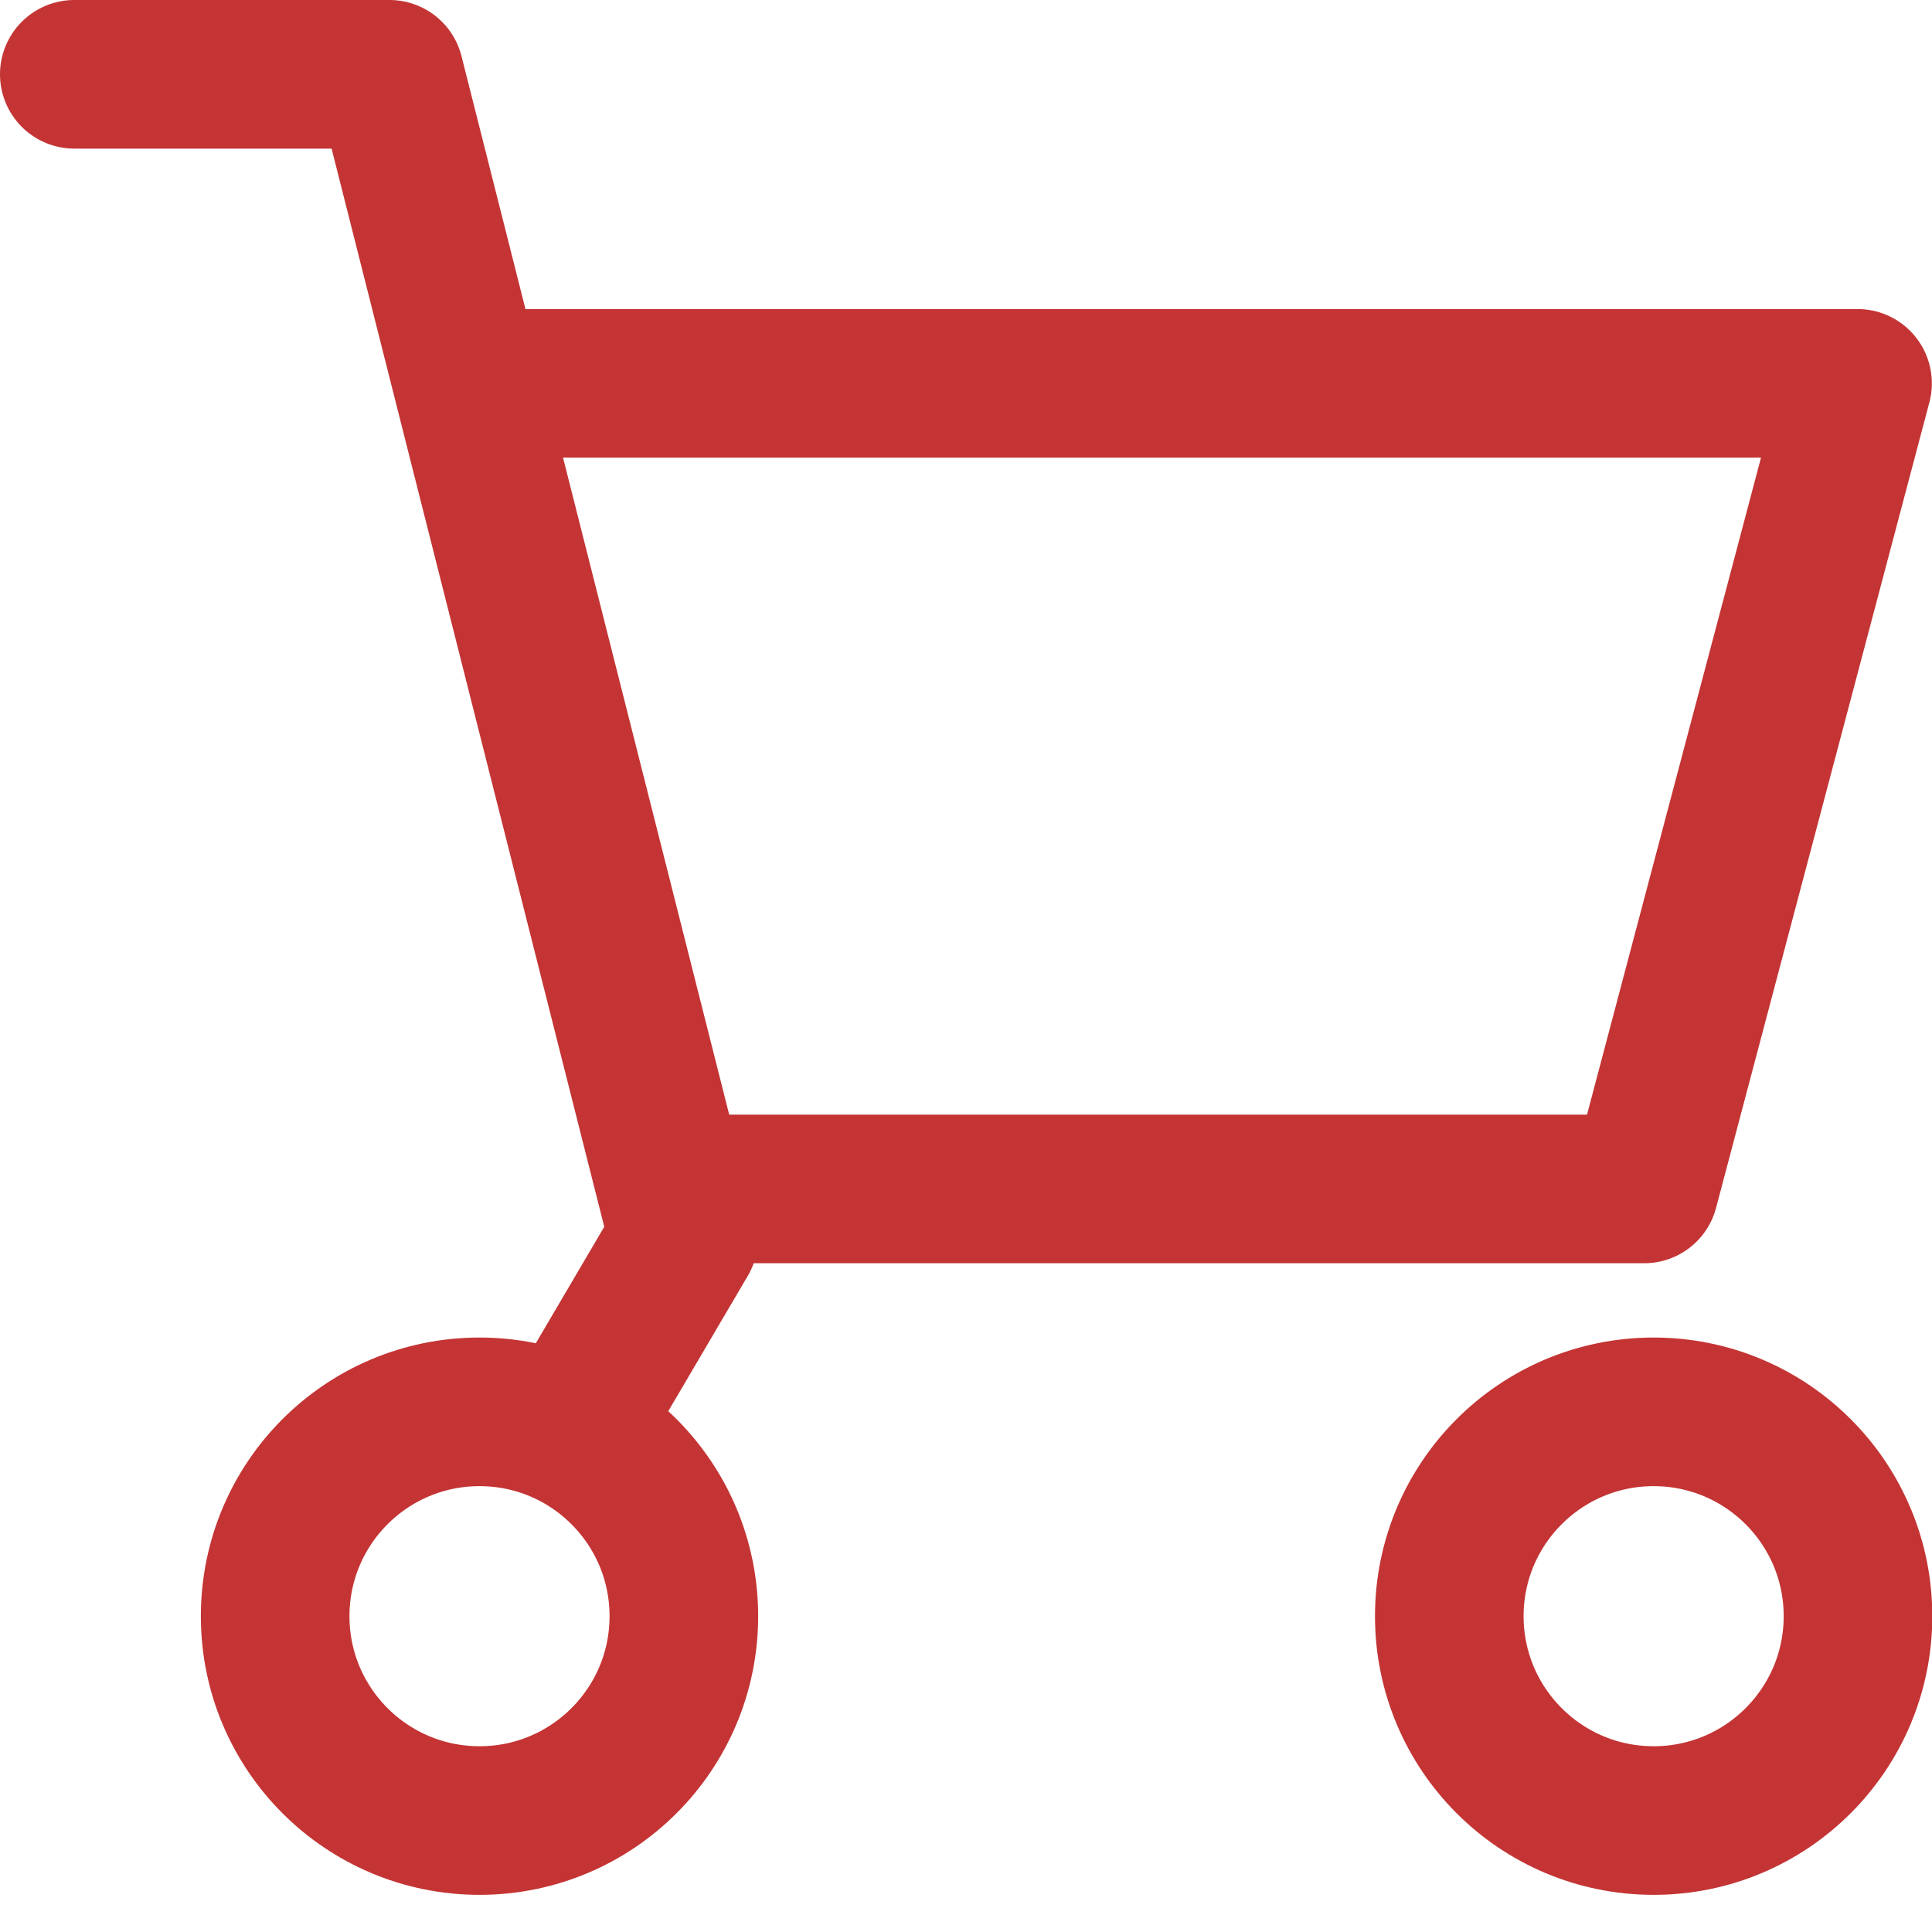
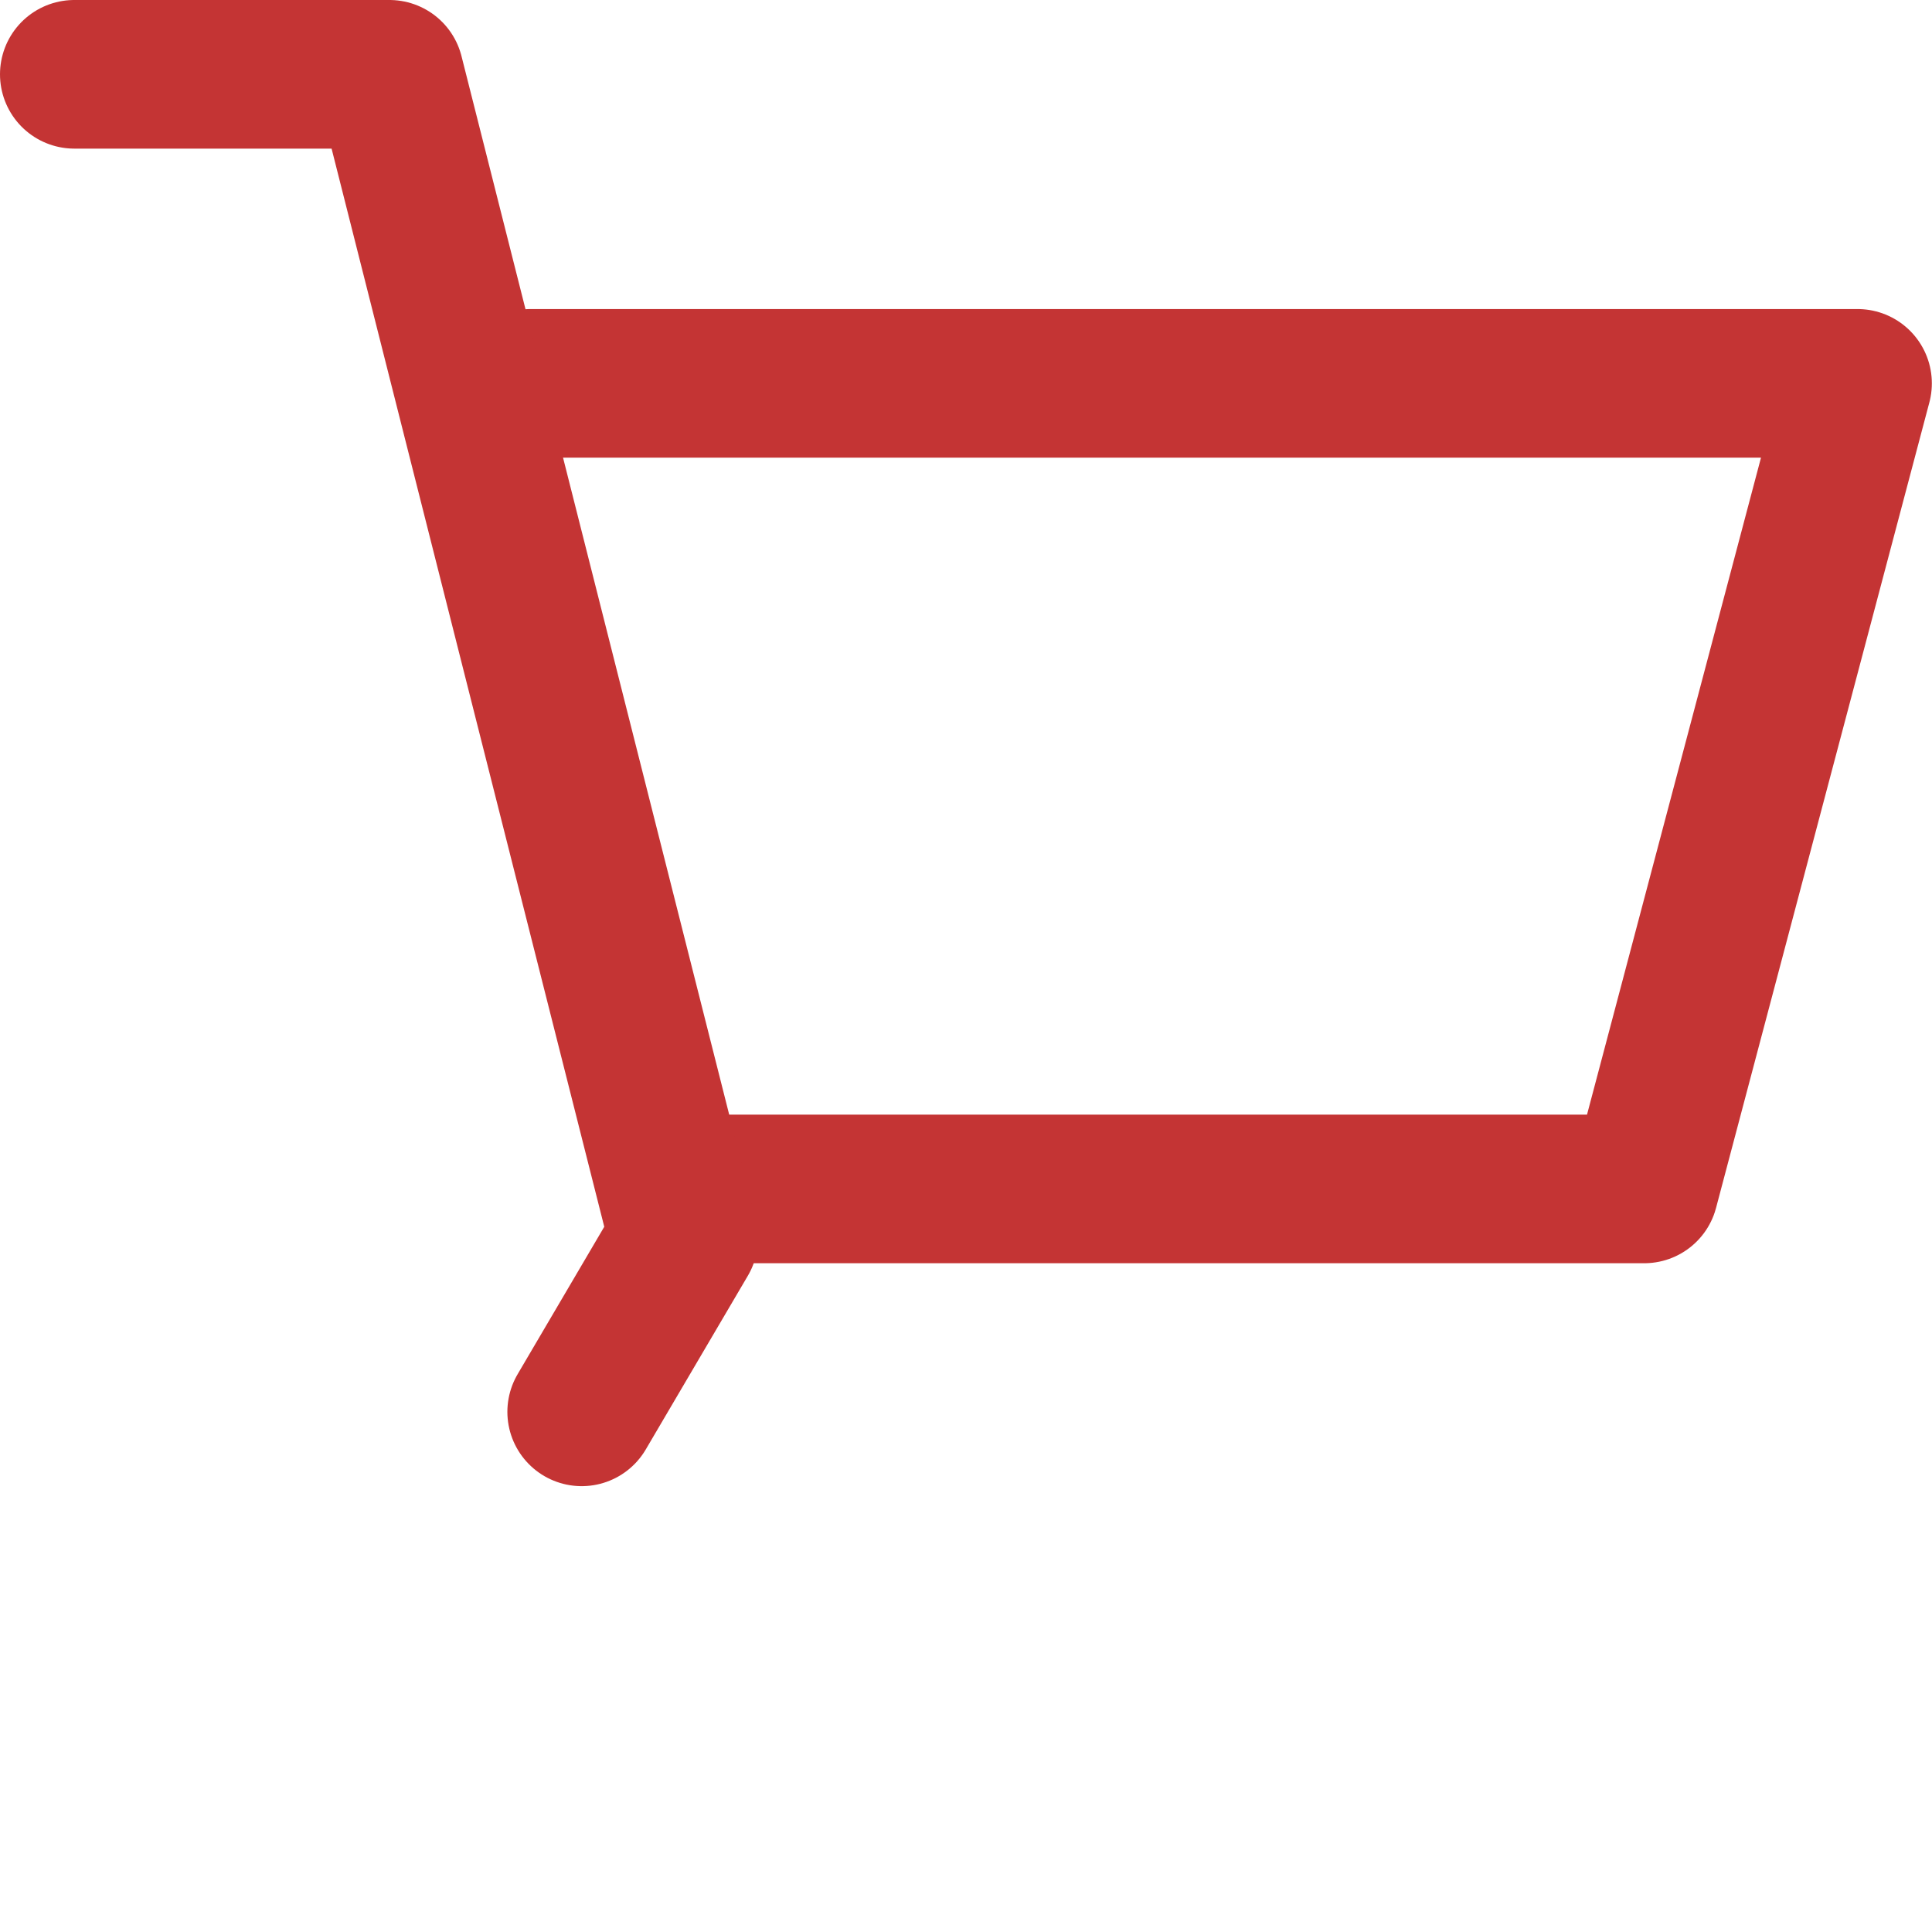
<svg xmlns="http://www.w3.org/2000/svg" width="26" height="26" viewBox="0 0 26 26" fill="none">
  <path d="M7.141 5.159H24.998L22.127 16H9.201" stroke="#C43434" stroke-width="2" stroke-linecap="round" stroke-linejoin="round" />
  <path d="M1 1H5.241L9.202 16.662L7.828 19" stroke="#C43434" stroke-width="2" stroke-linecap="round" stroke-linejoin="round" />
-   <path d="M6.453 24.5C7.972 24.5 9.203 23.269 9.203 21.75C9.203 20.231 7.972 19 6.453 19C4.934 19 3.703 20.231 3.703 21.75C3.703 23.269 4.934 24.5 6.453 24.5Z" stroke="#C43434" stroke-width="2" stroke-linecap="round" stroke-linejoin="round" />
-   <path d="M22.254 24.5C23.773 24.5 25.004 23.269 25.004 21.75C25.004 20.231 23.773 19 22.254 19C20.735 19 19.504 20.231 19.504 21.75C19.504 23.269 20.735 24.5 22.254 24.5Z" stroke="#C43434" stroke-width="2" stroke-linecap="round" stroke-linejoin="round" />
</svg>